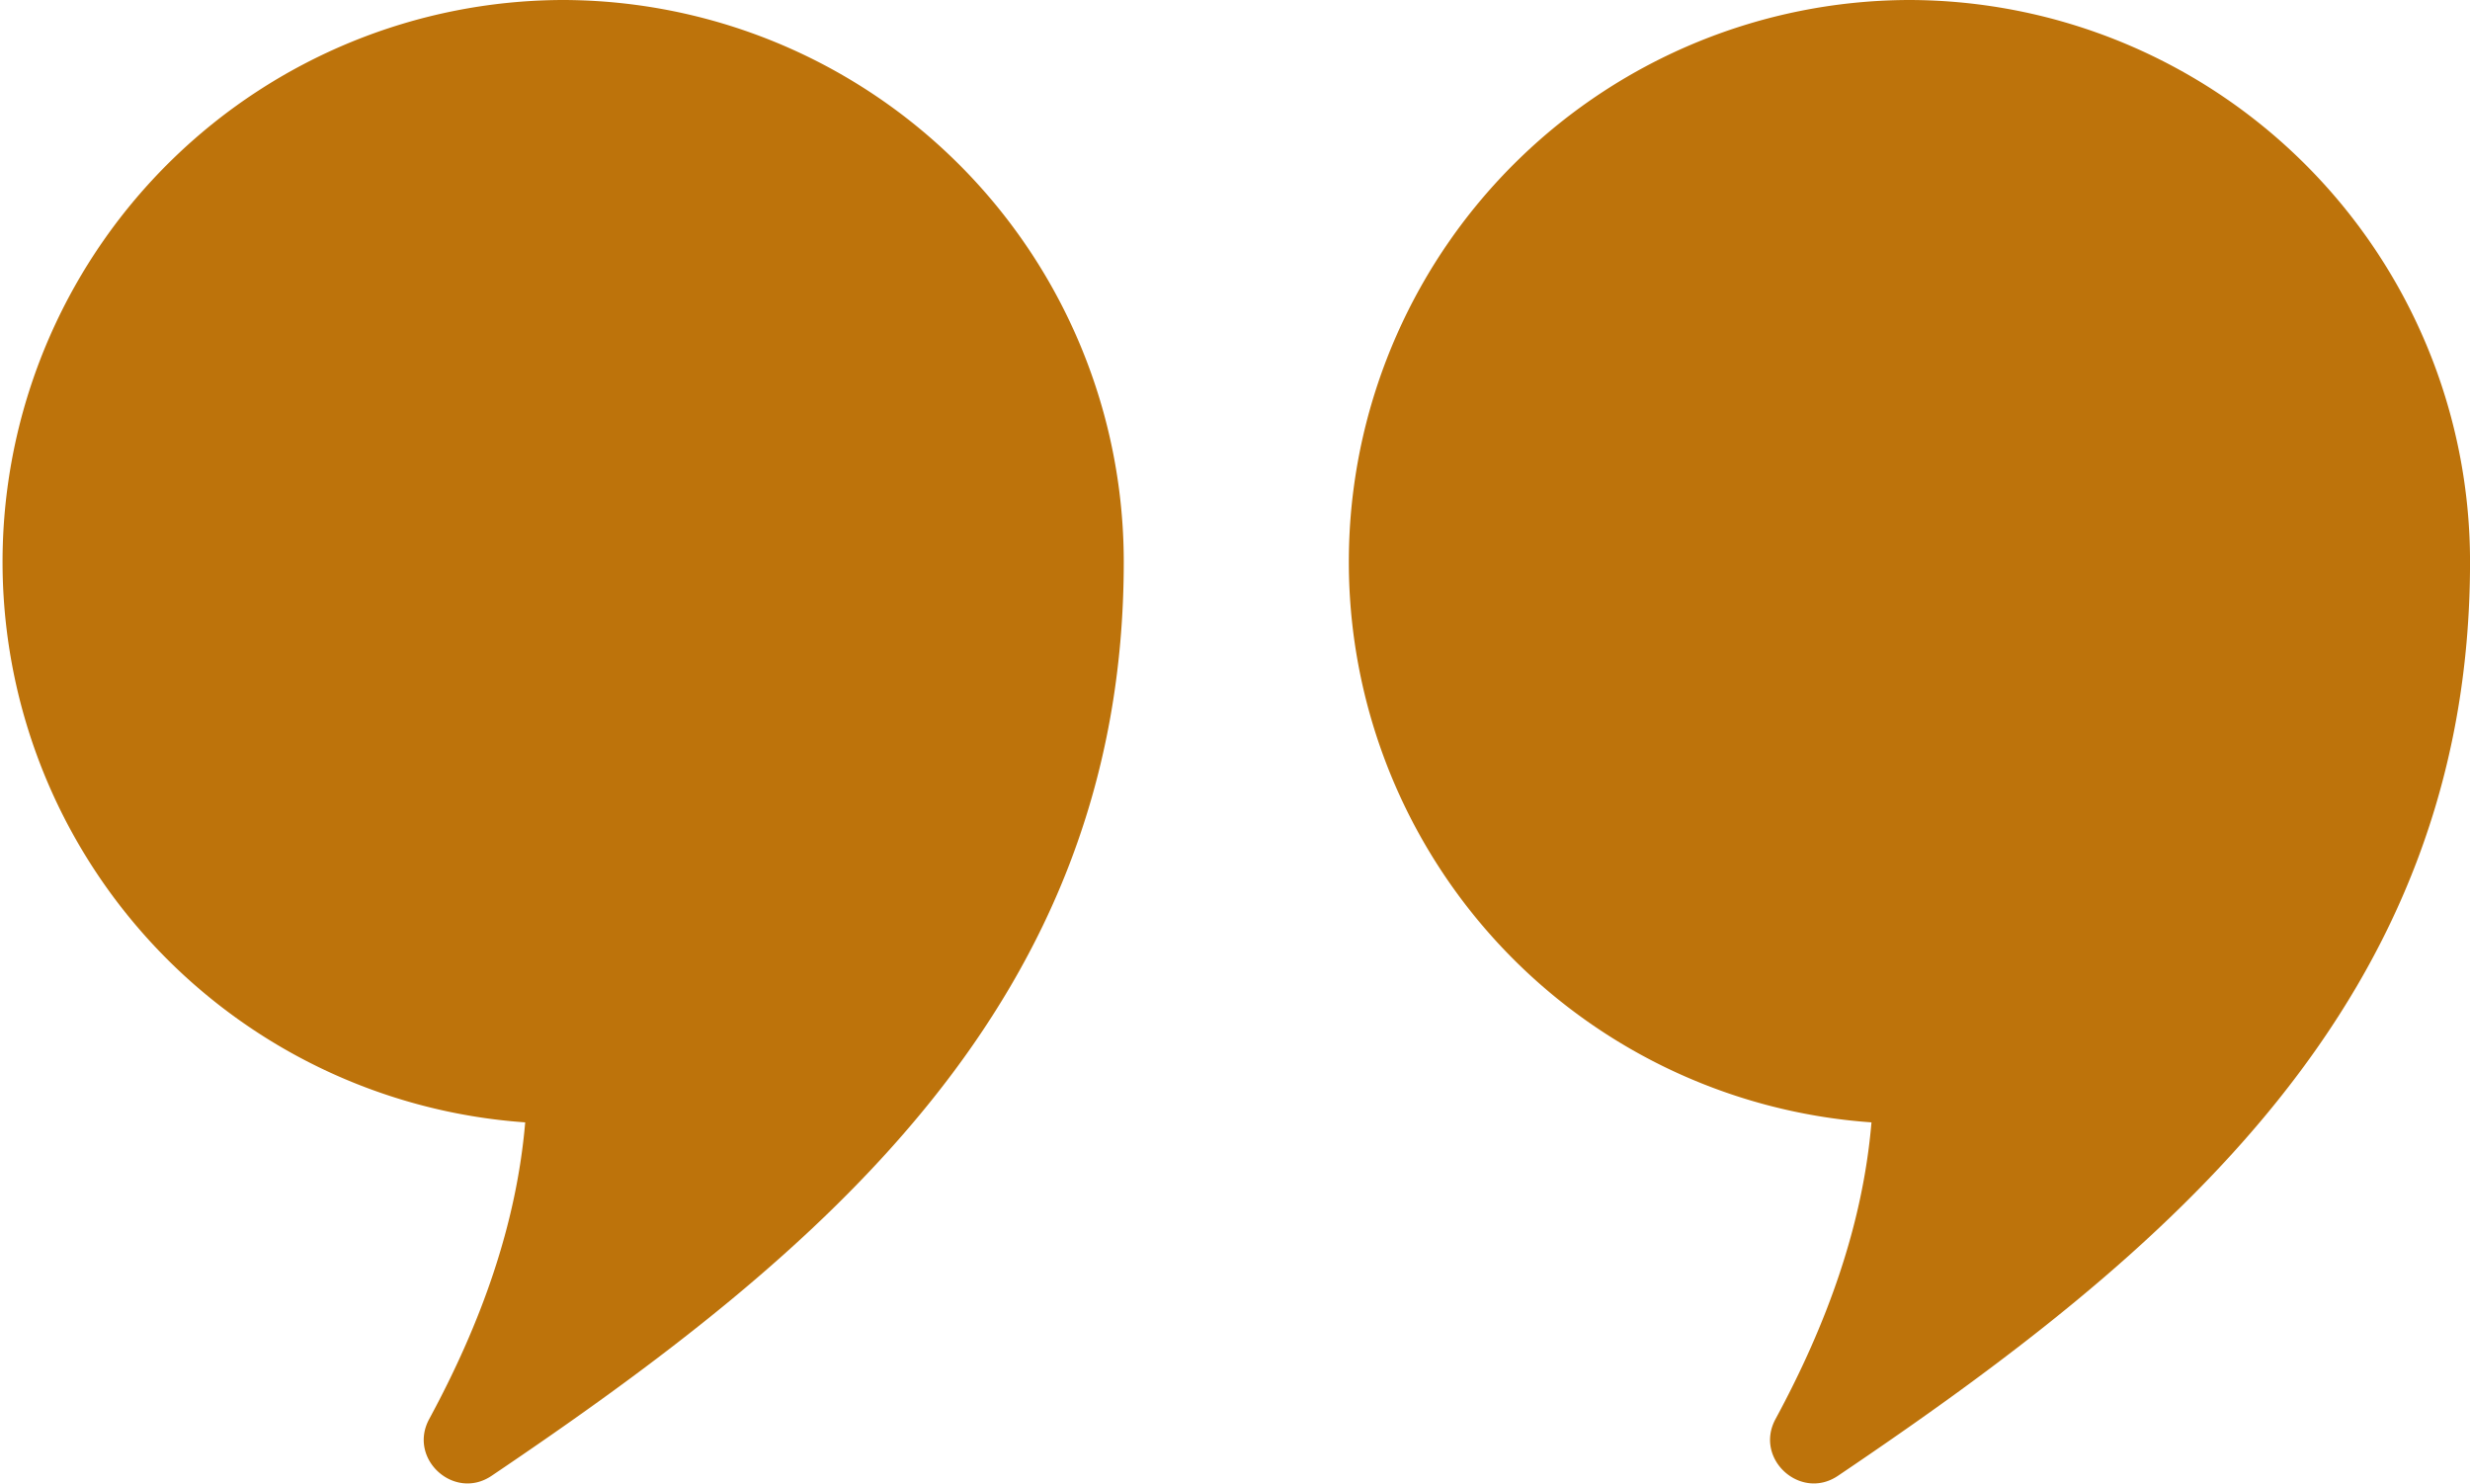
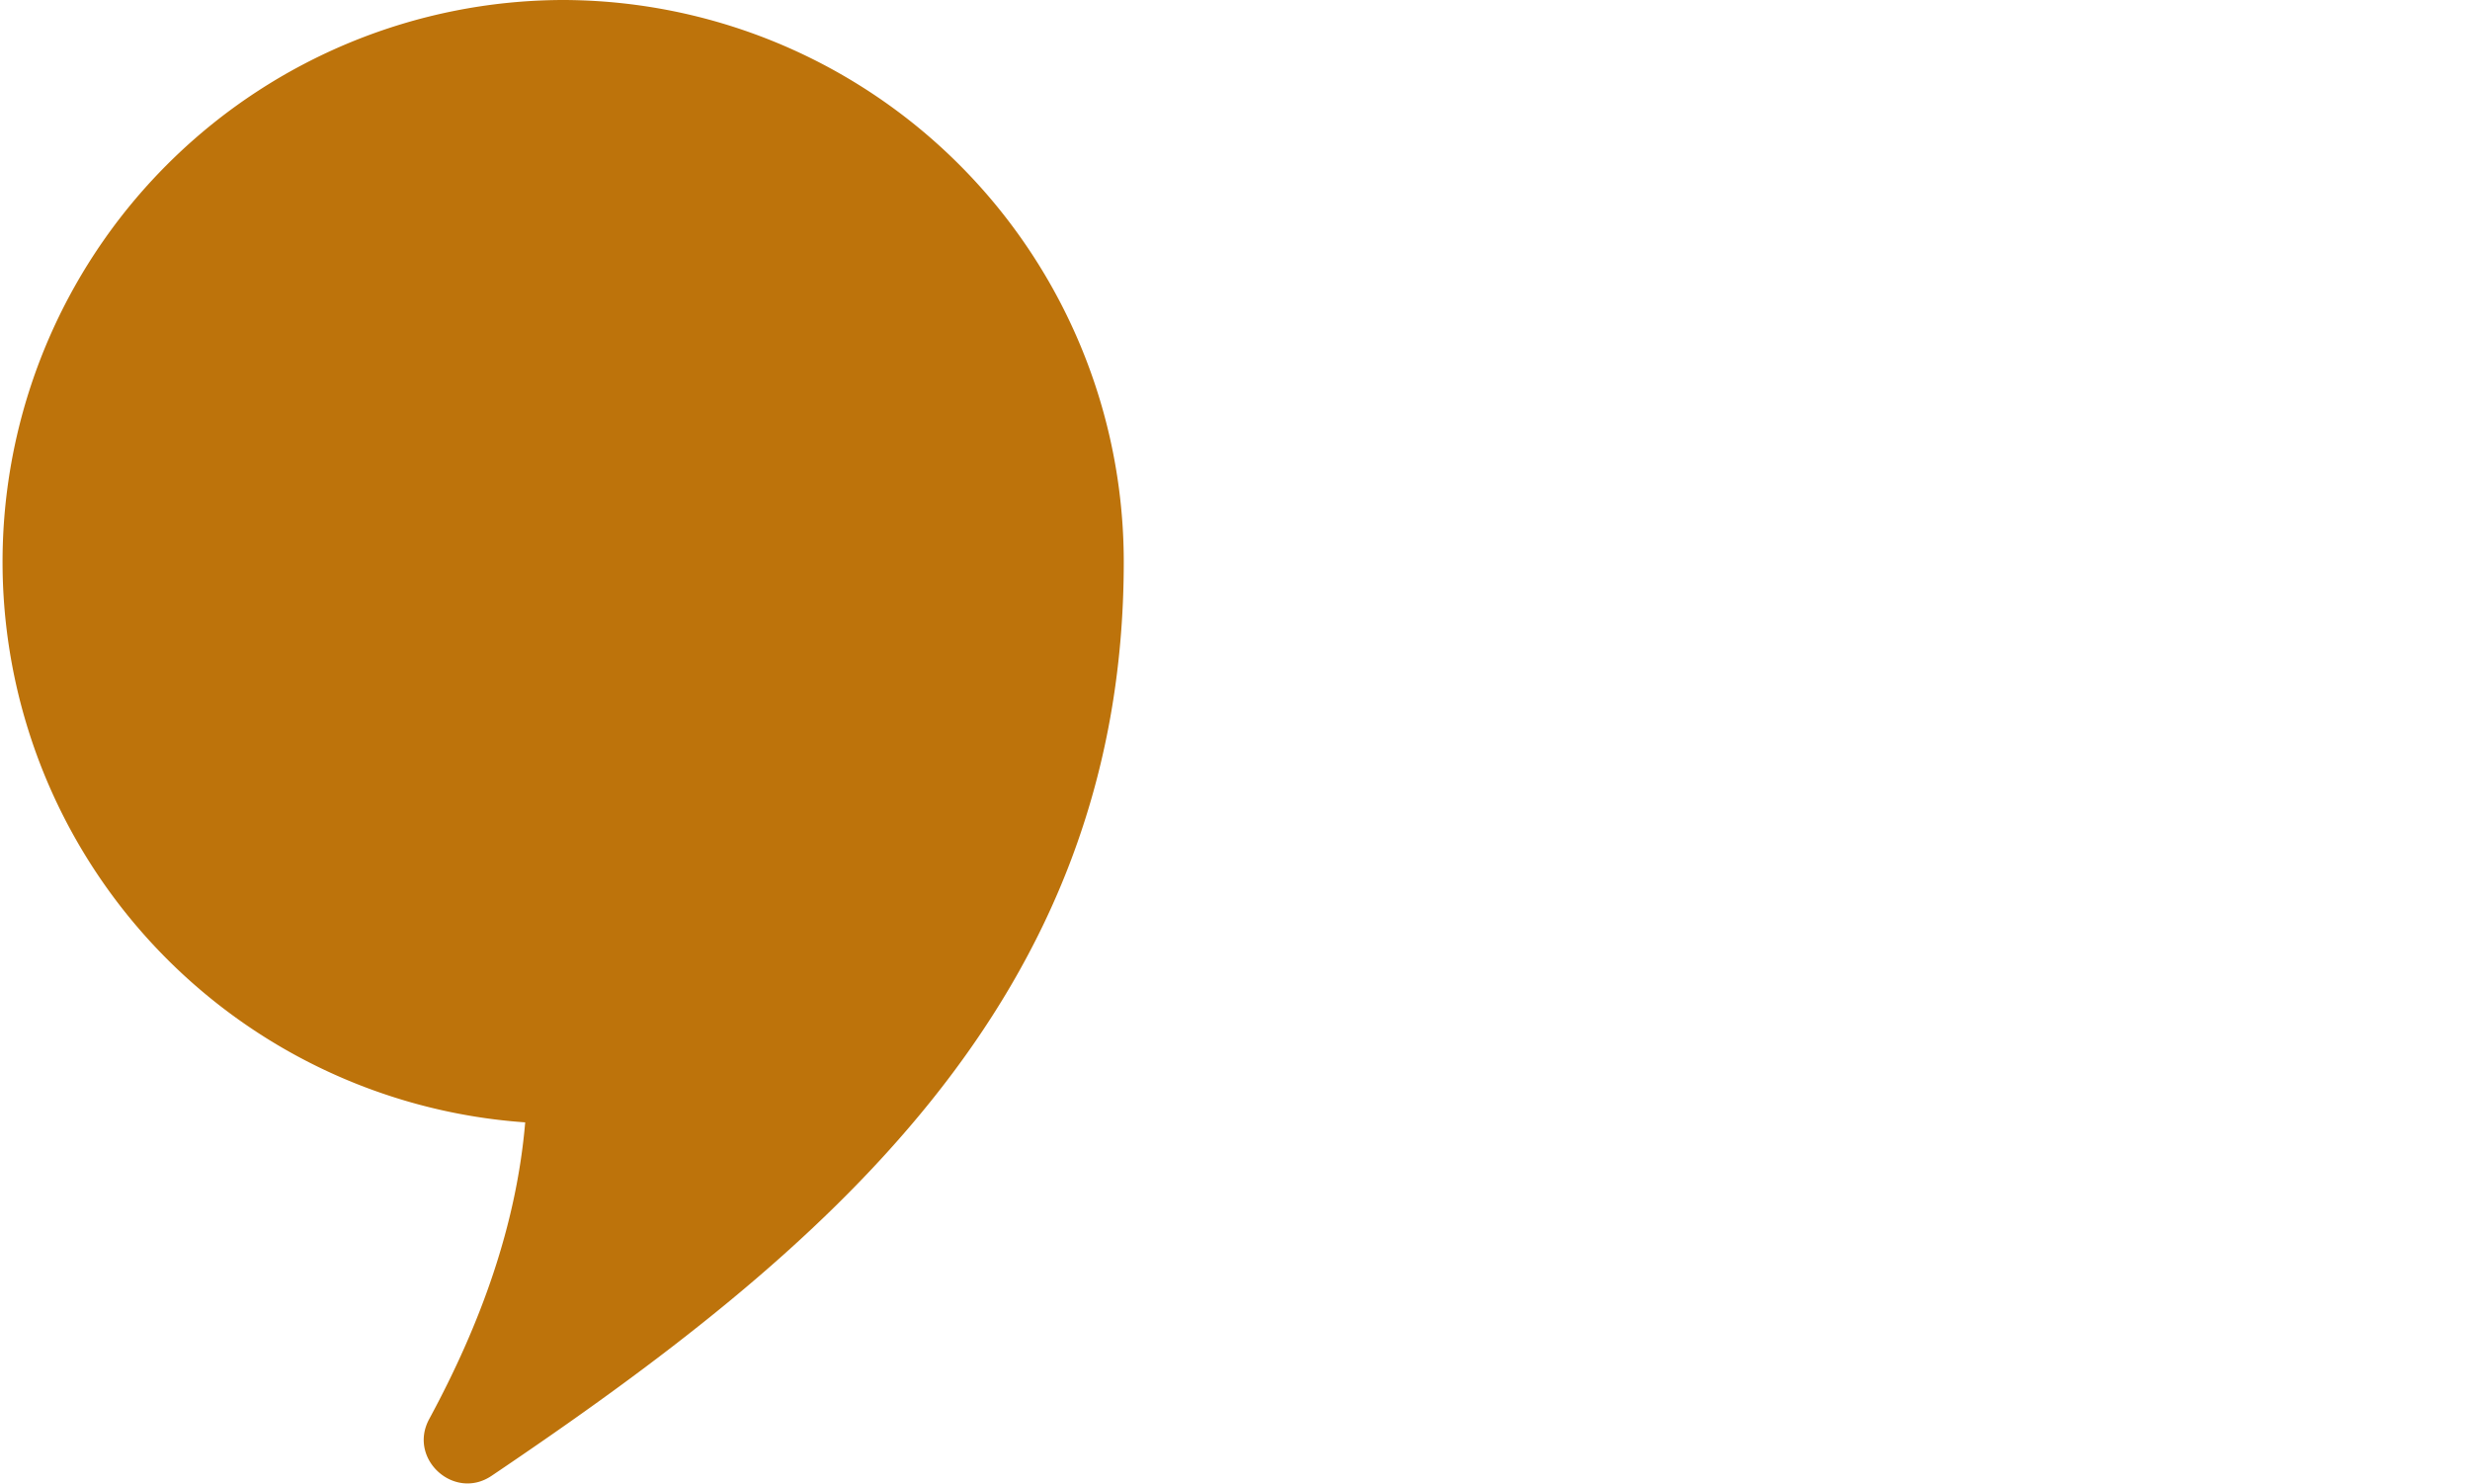
<svg xmlns="http://www.w3.org/2000/svg" id="Layer_1" data-name="Layer 1" viewBox="0 0 699.99 420.45">
  <defs>
    <style>.cls-1{fill:#bd730b;fill-rule:evenodd;}</style>
  </defs>
  <title>quote</title>
  <path class="cls-1" d="M159.22,0A159.24,159.24,0,0,1,318.47,159.23c0,124.82-85.75,196-179.15,259-10.61,7.16-23.79-4.8-17.69-16.07,14.66-27.09,24.73-55,27.21-84.09A159.23,159.23,0,0,1,159.23,0Z" />
-   <path class="cls-1" d="M540.76,0A159.24,159.24,0,0,1,700,159.23c0,124.82-85.73,196-179.13,259-10.61,7.16-23.79-4.8-17.7-16.07,14.65-27.09,24.74-55,27.2-84.09A159.23,159.23,0,0,1,540.77,0Z" />
</svg>